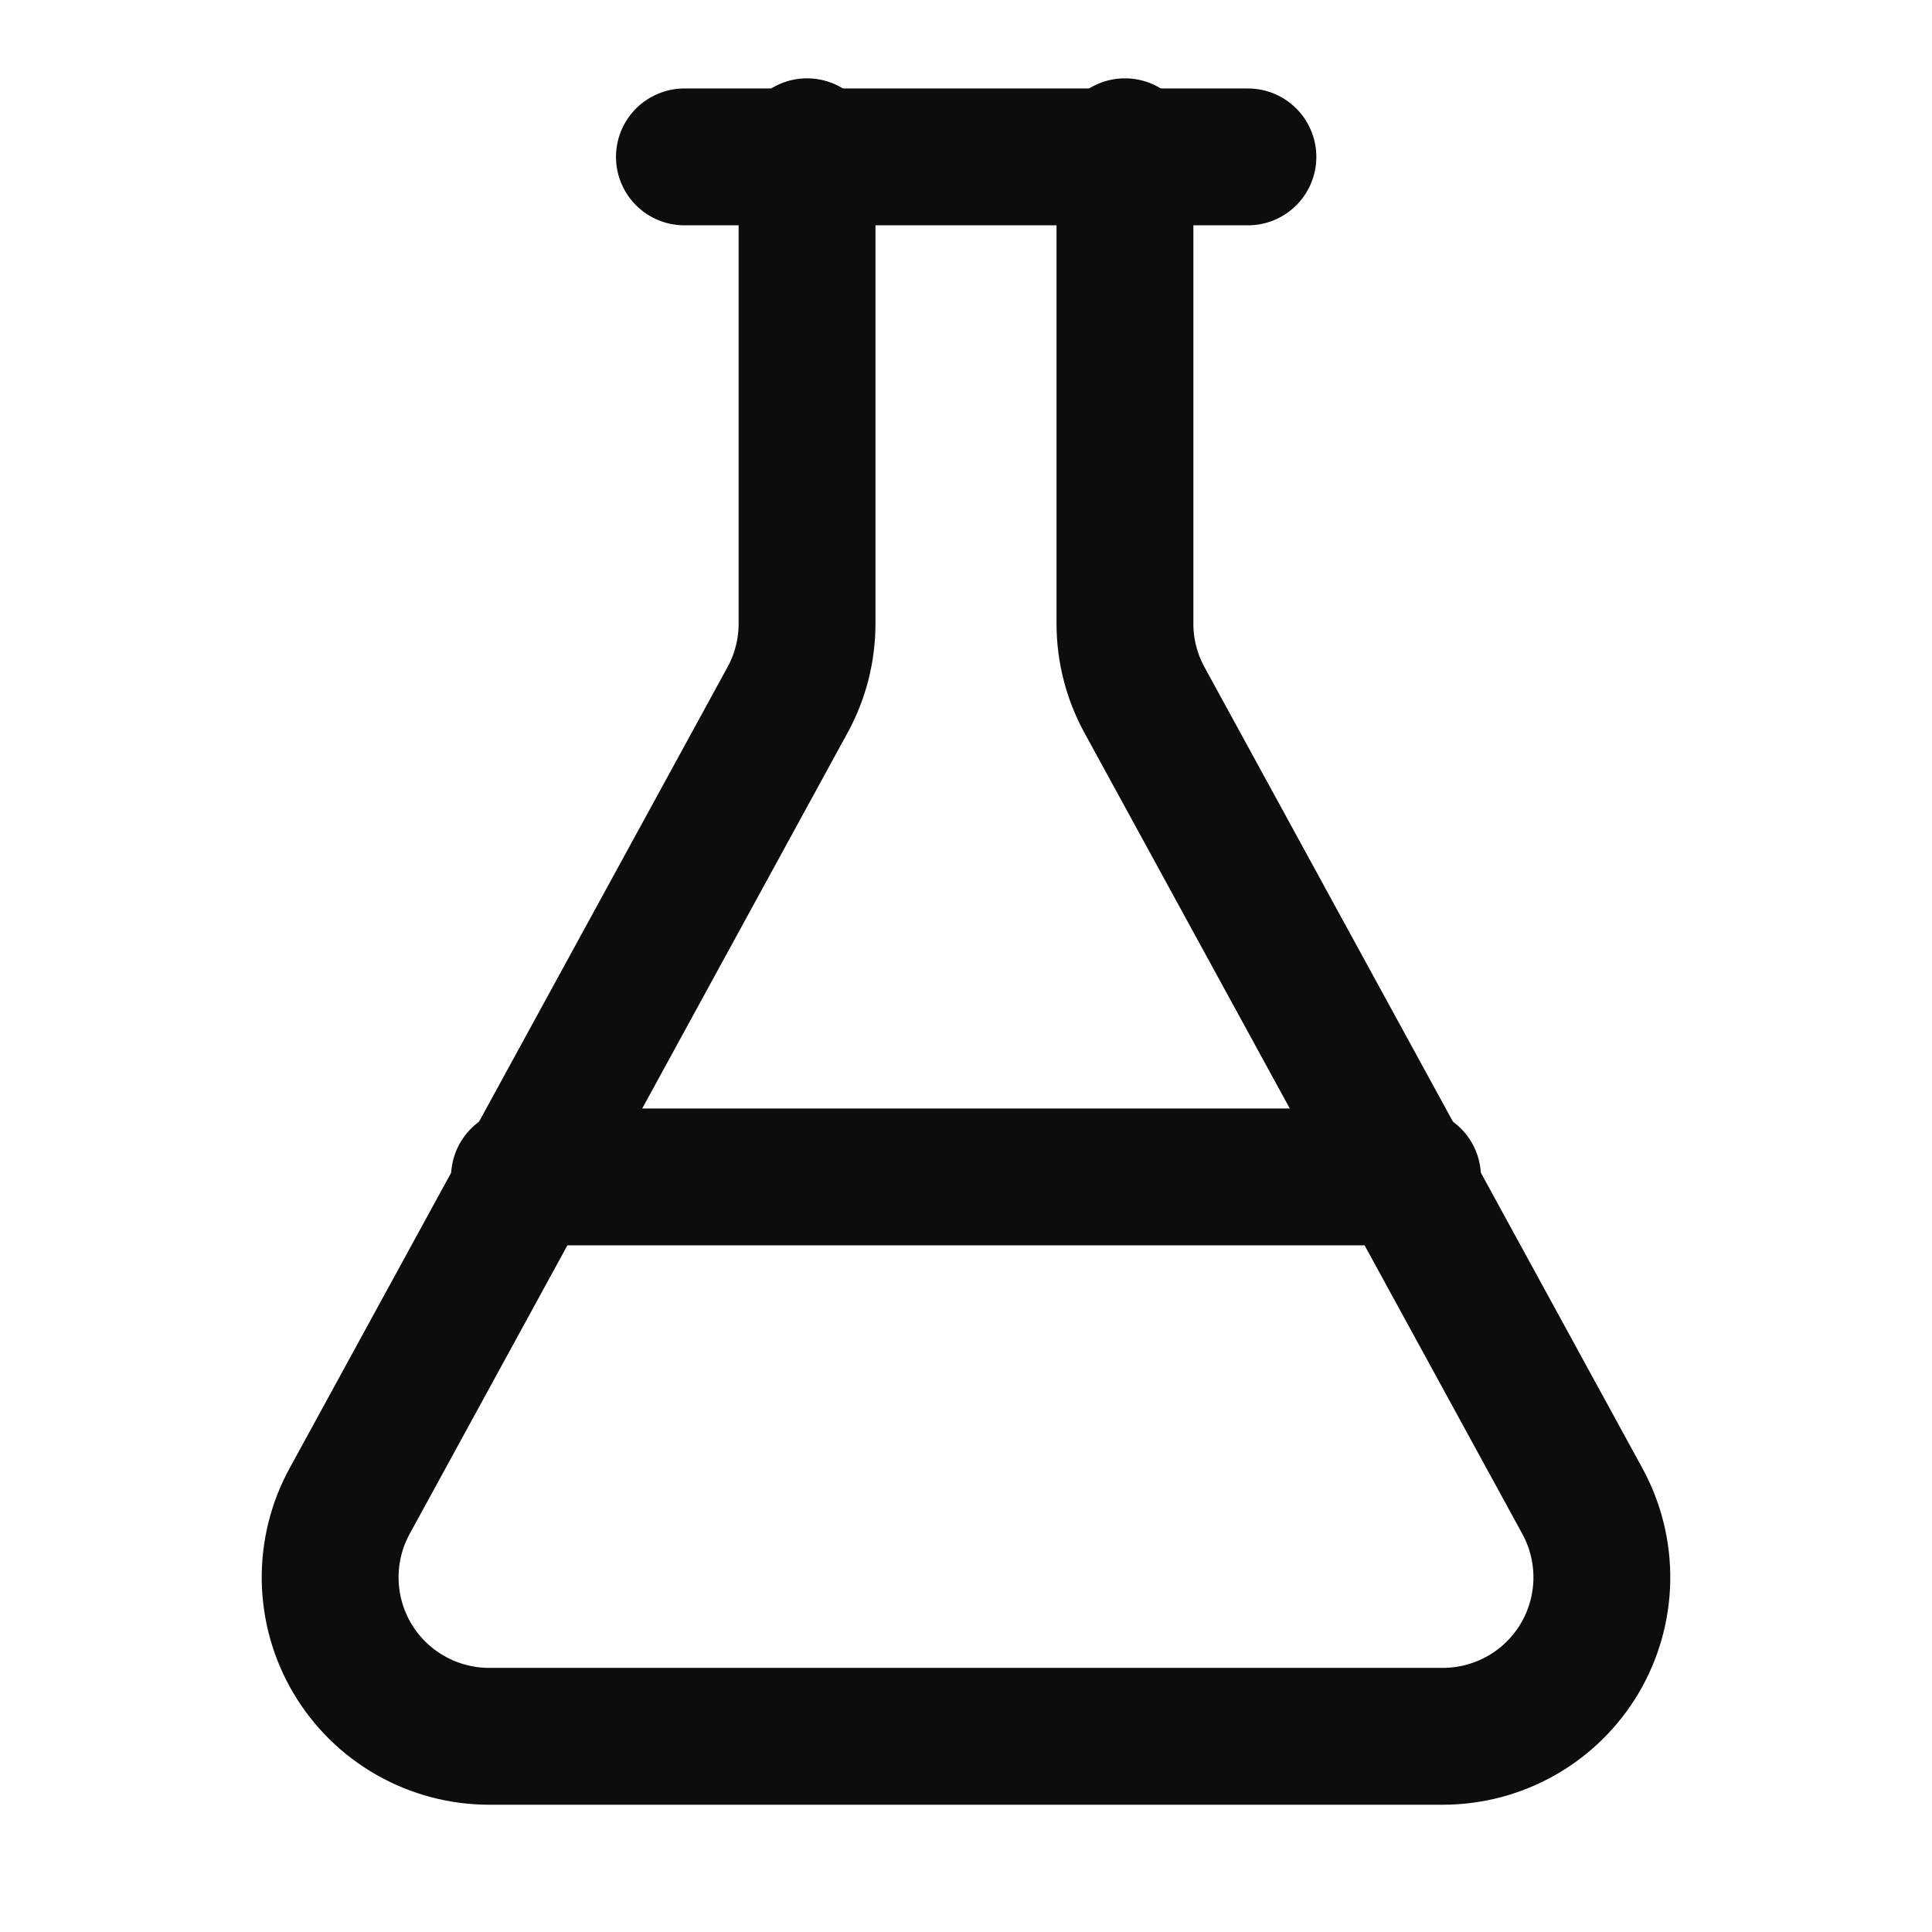
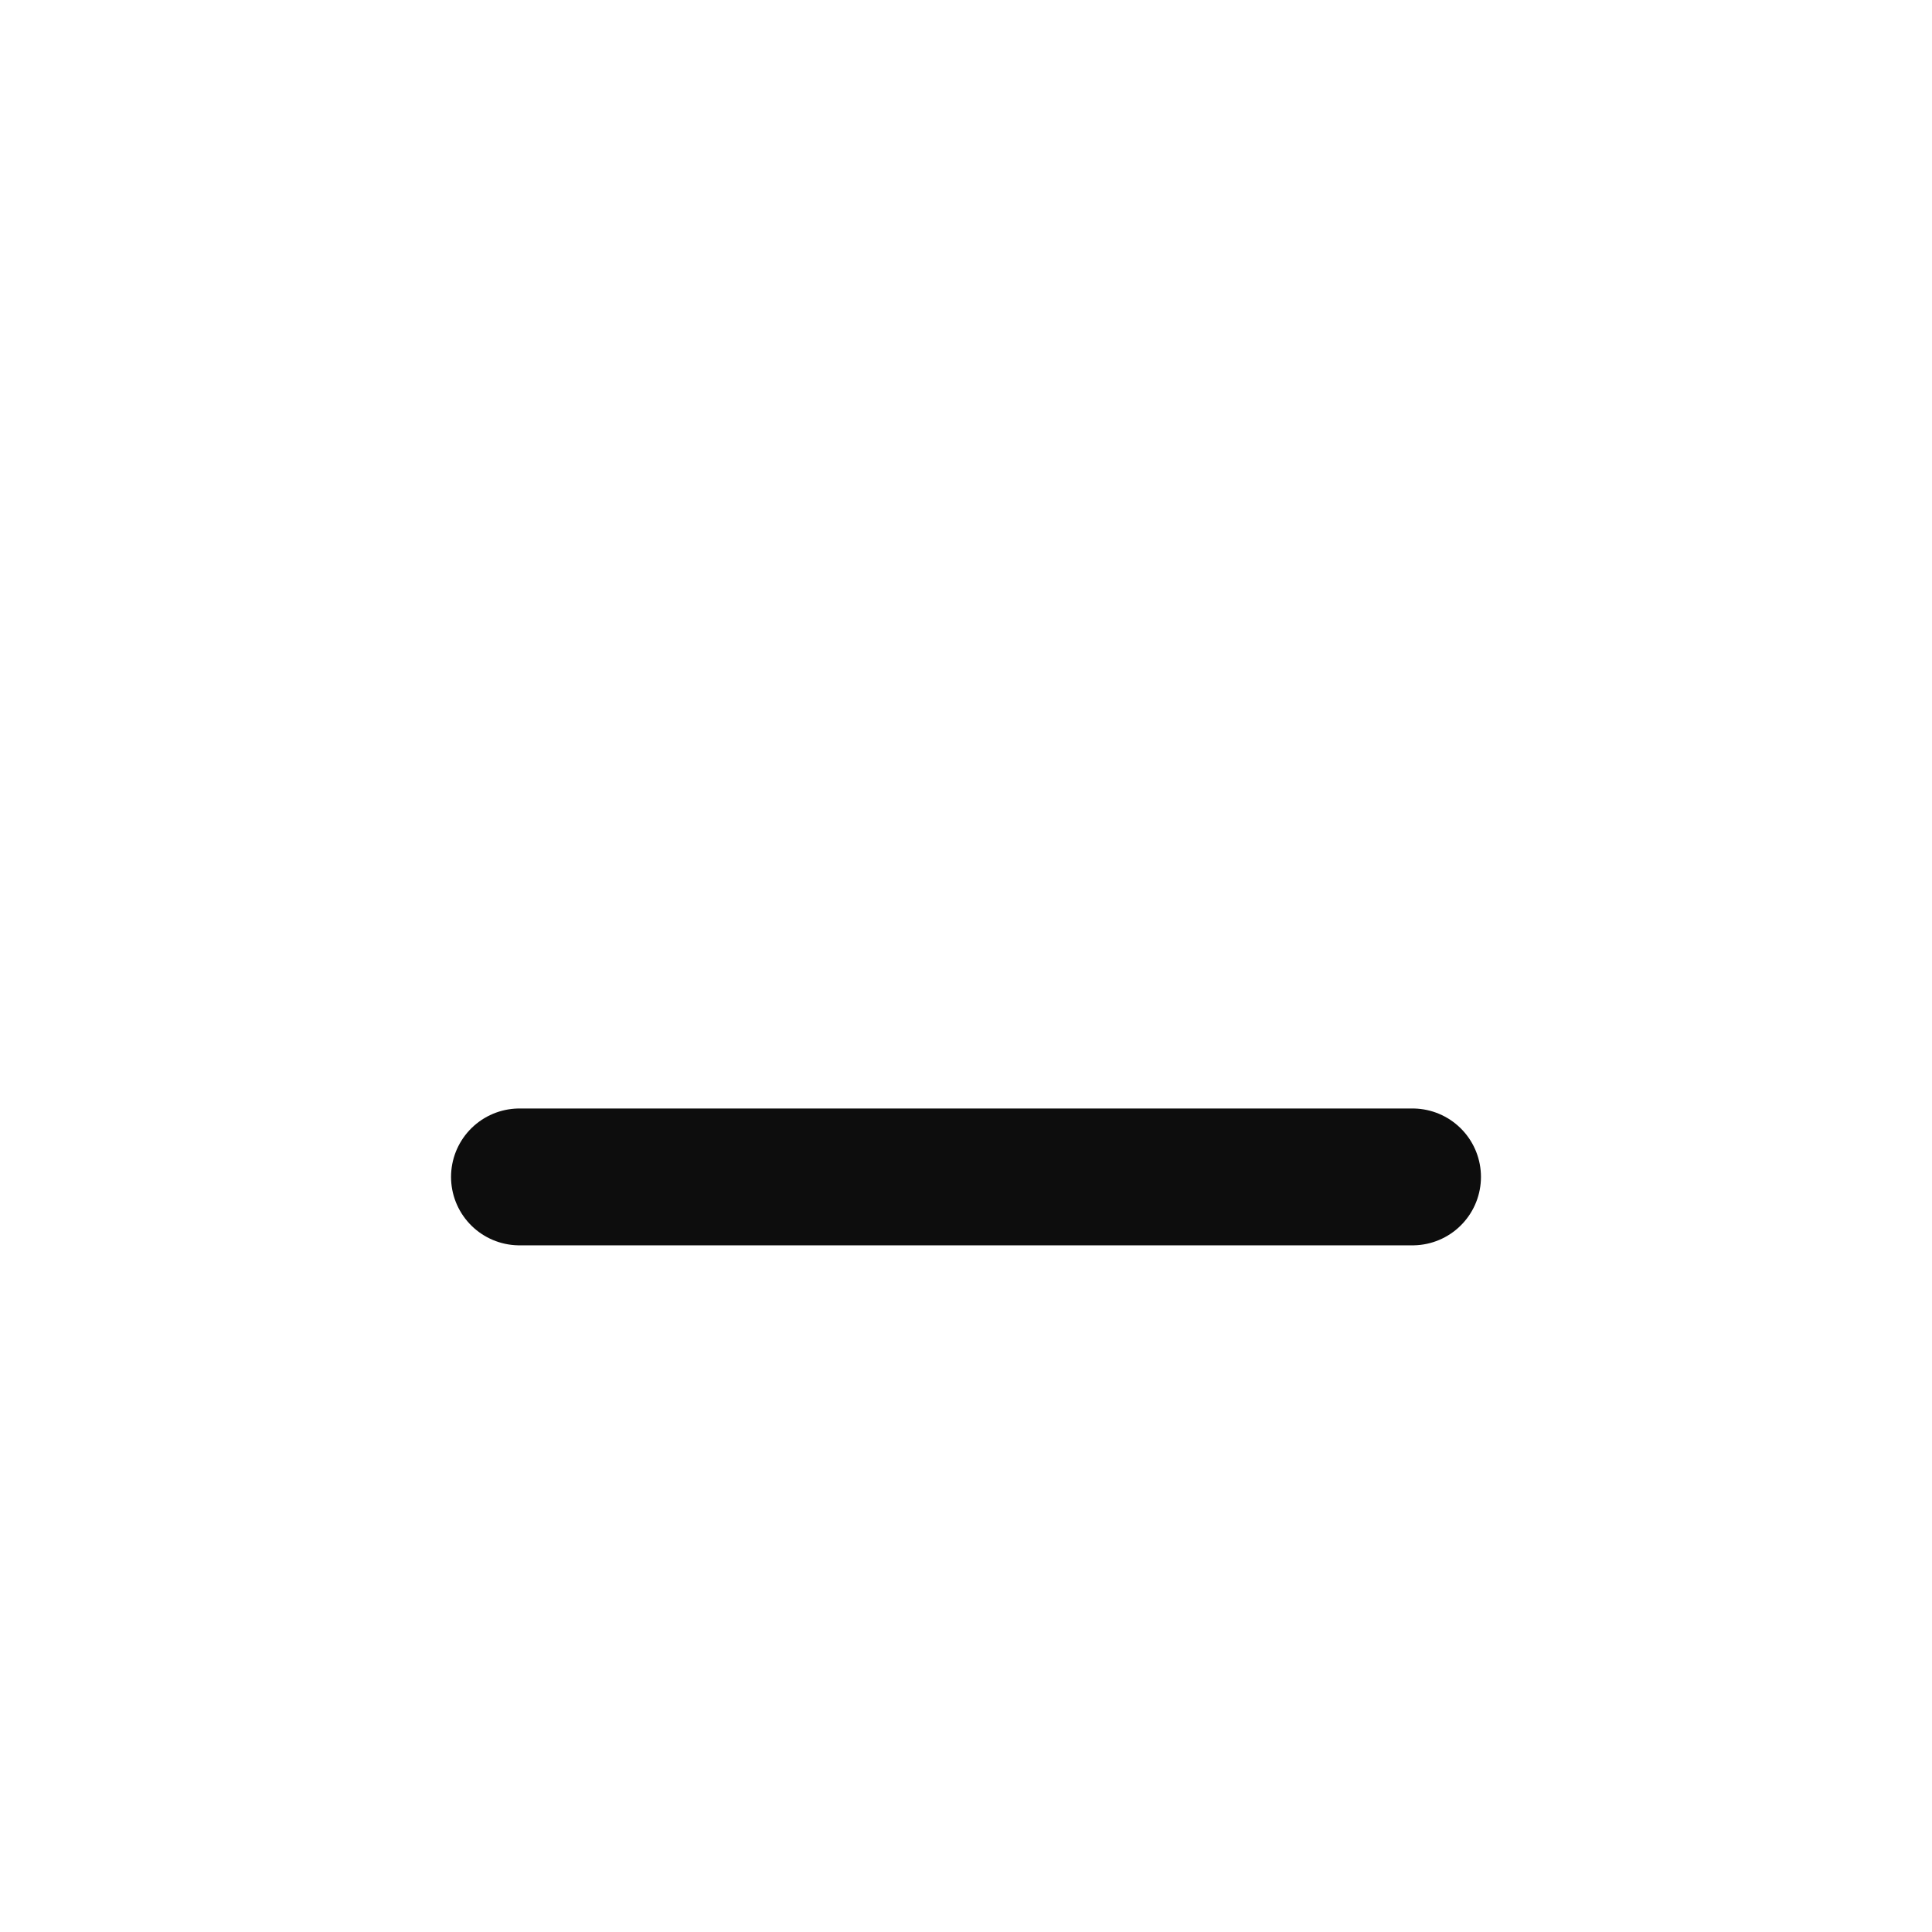
<svg xmlns="http://www.w3.org/2000/svg" width="48" height="48" viewBox="0 0 48 48" fill="none">
-   <path d="M27.949 3.646V15.493C27.949 16.156 28.115 16.808 28.433 17.389L39.313 37.293C39.642 37.894 39.809 38.571 39.797 39.257C39.785 39.942 39.595 40.613 39.246 41.203C38.896 41.792 38.399 42.281 37.803 42.62C37.207 42.959 36.533 43.138 35.848 43.138H12.152C11.467 43.138 10.793 42.959 10.197 42.62C9.601 42.281 9.104 41.792 8.754 41.203C8.405 40.613 8.215 39.942 8.203 39.257C8.191 38.571 8.358 37.894 8.687 37.293L19.567 17.389C19.885 16.808 20.051 16.156 20.051 15.493V3.646" stroke="#0D0D0D" stroke-width="3.4" stroke-linecap="round" stroke-linejoin="round" />
  <path d="M12.906 29.24H35.094" stroke="#0D0D0D" stroke-width="3.4" stroke-linecap="round" stroke-linejoin="round" />
-   <path d="M17.004 3.898H31.004" stroke="#0D0D0D" stroke-width="3.4" stroke-linecap="round" stroke-linejoin="round" />
</svg>